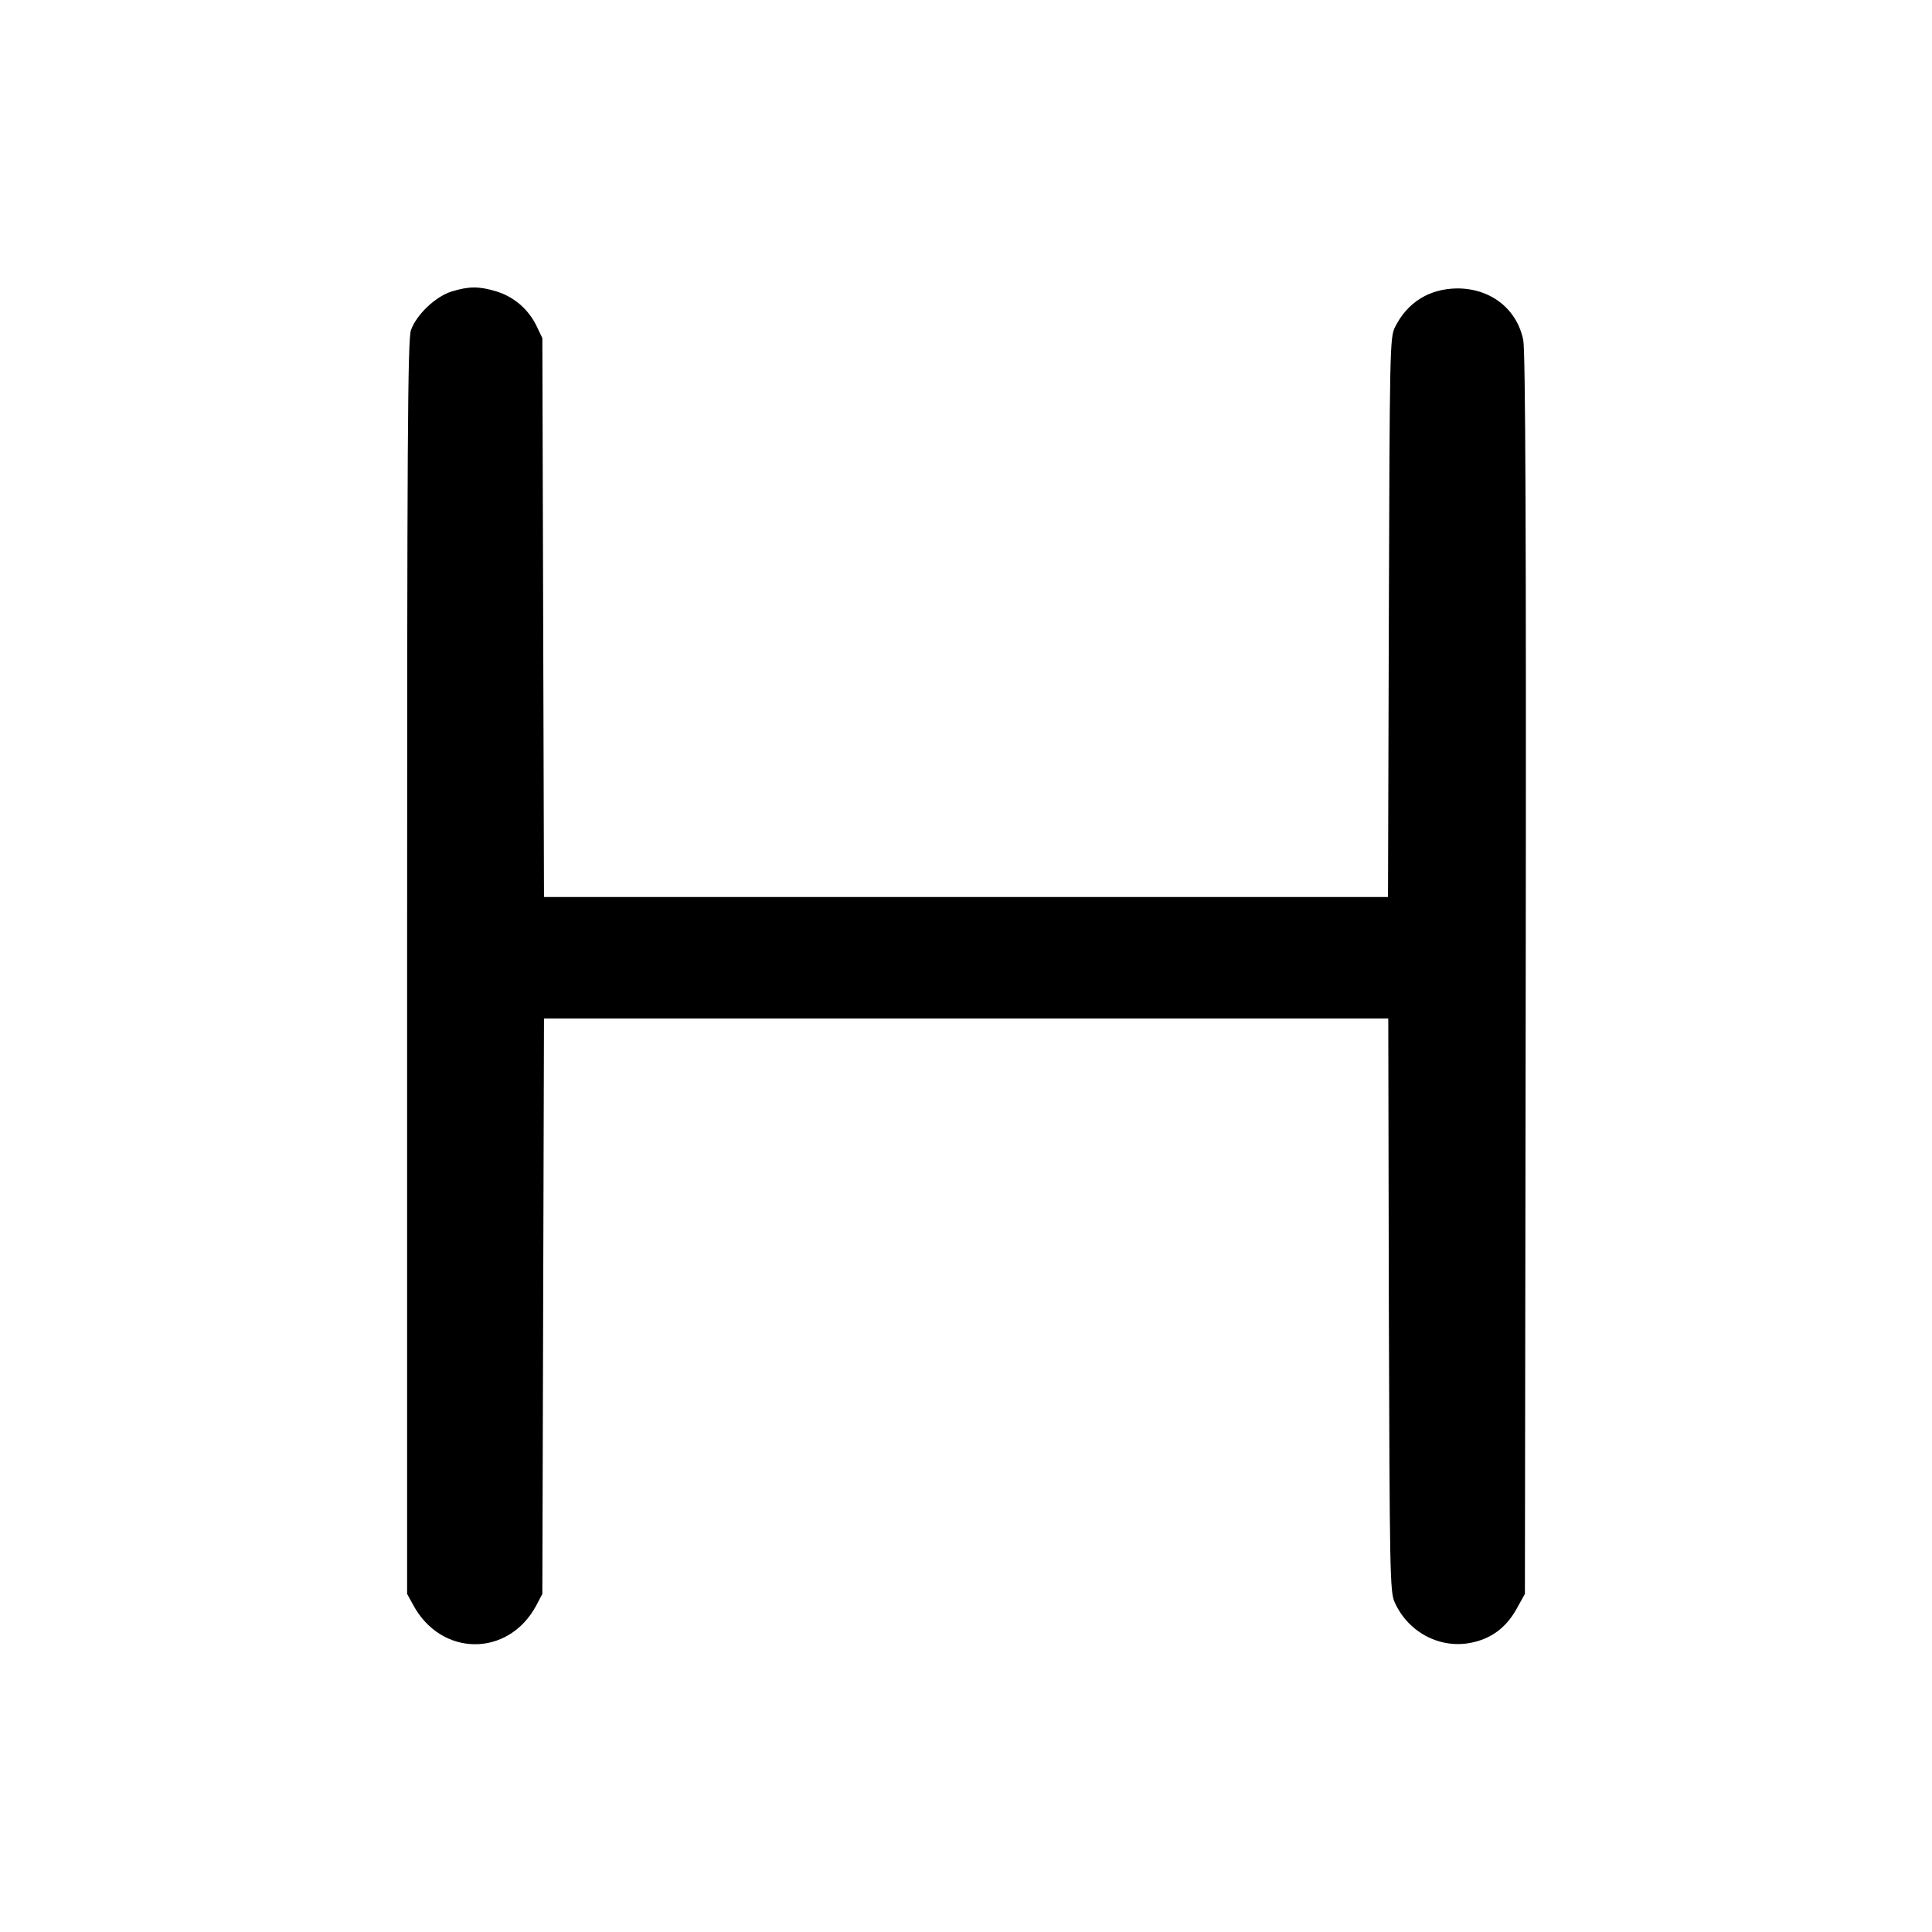
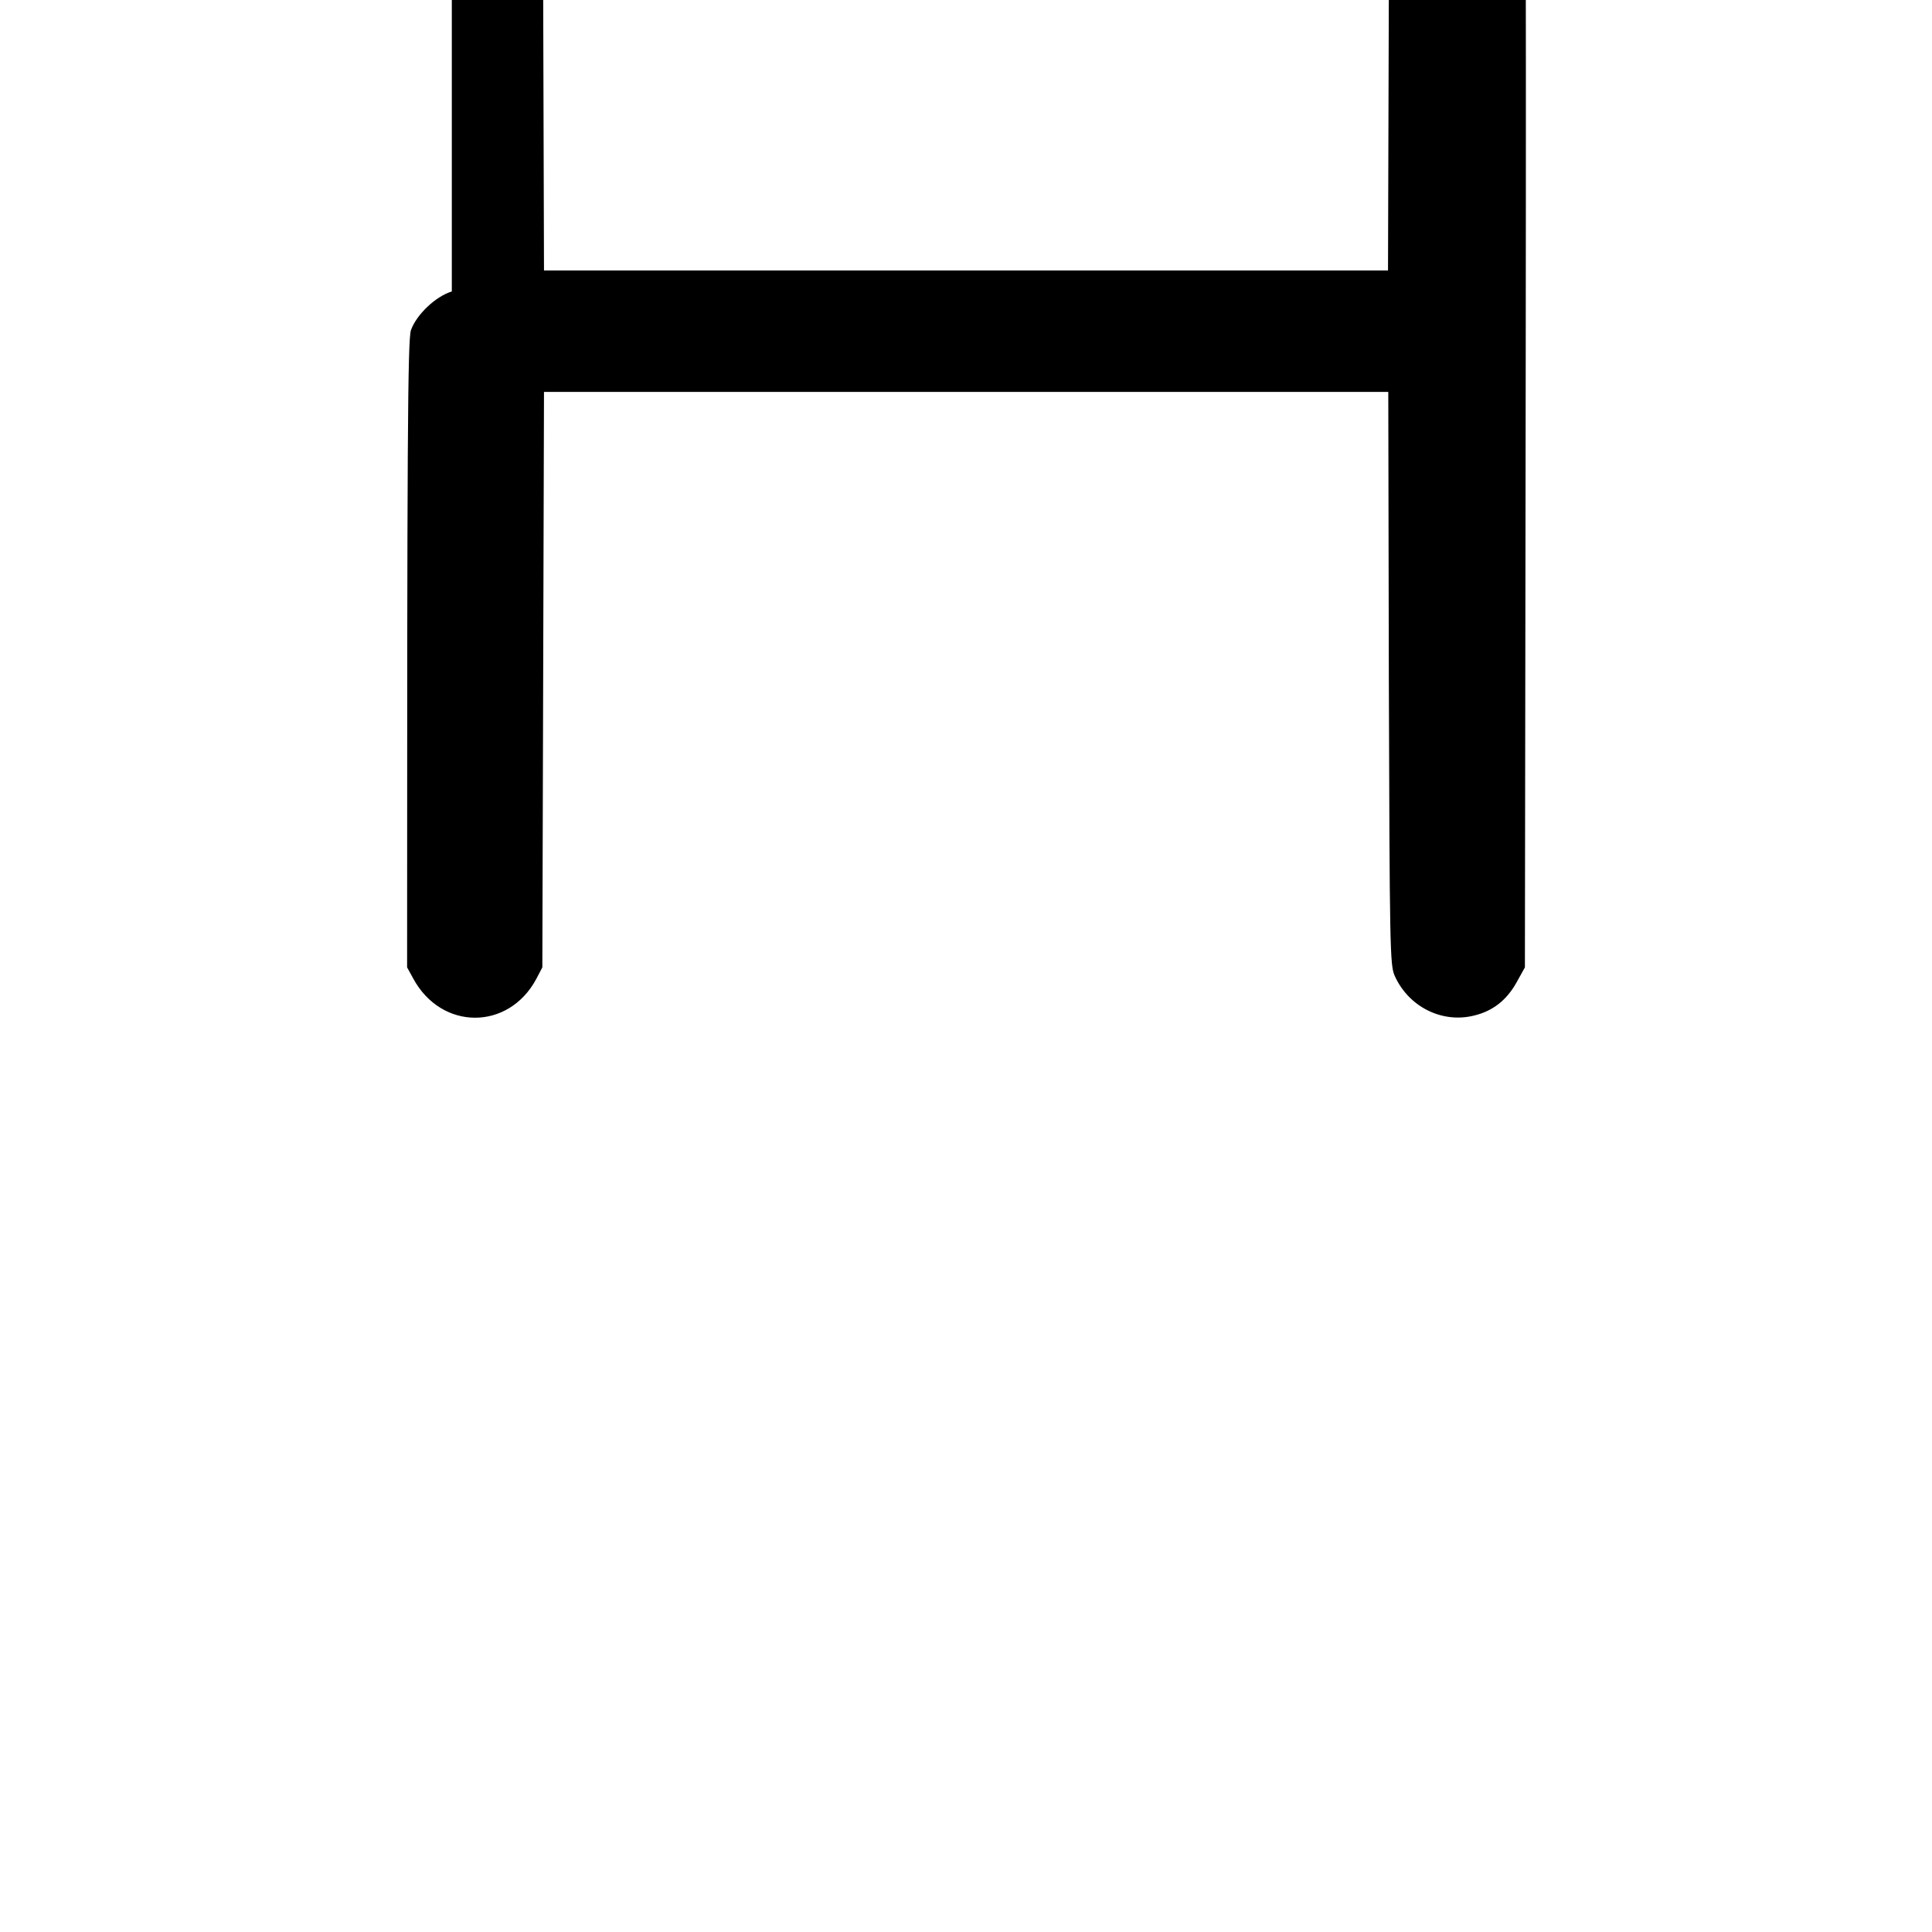
<svg xmlns="http://www.w3.org/2000/svg" version="1" width="933.333" height="933.333" viewBox="0 0 700 700">
-   <path d="M163.7 105.6c-5.9 1.8-12.8 8.4-14.8 14-1.2 3.3-1.4 40.6-1.4 230.9v227l2.2 4c10.2 18.9 34.5 19 44.6.2l2.2-4.2.3-104.2.3-104.3H503l.2 103.7c.3 97.5.4 104 2.1 107.8 5 11.2 17 17.3 28.6 14.5 6.9-1.6 12-5.6 15.6-12.1l3-5.4.3-224.5c.2-159.1-.1-226-.9-229.8-2.3-11.3-11.8-18.7-23.9-18.7-10.1.1-18.1 5-22.6 14.1-1.8 3.8-1.9 7.3-2.2 105.1l-.3 101.3H197.1l-.3-101.3-.3-101.2-2.3-4.8c-3-5.9-8.2-10.3-14.6-12.2-6.1-1.8-9.7-1.8-15.9.1z" />
+   <path d="M163.7 105.6c-5.9 1.8-12.8 8.4-14.8 14-1.2 3.3-1.4 40.6-1.4 230.9l2.2 4c10.2 18.9 34.5 19 44.6.2l2.2-4.2.3-104.2.3-104.3H503l.2 103.7c.3 97.5.4 104 2.1 107.8 5 11.2 17 17.3 28.6 14.5 6.9-1.6 12-5.6 15.6-12.1l3-5.4.3-224.5c.2-159.1-.1-226-.9-229.8-2.3-11.3-11.8-18.7-23.9-18.7-10.1.1-18.1 5-22.6 14.1-1.8 3.8-1.9 7.3-2.2 105.1l-.3 101.3H197.1l-.3-101.3-.3-101.2-2.3-4.8c-3-5.9-8.2-10.3-14.6-12.2-6.1-1.8-9.7-1.8-15.9.1z" />
</svg>